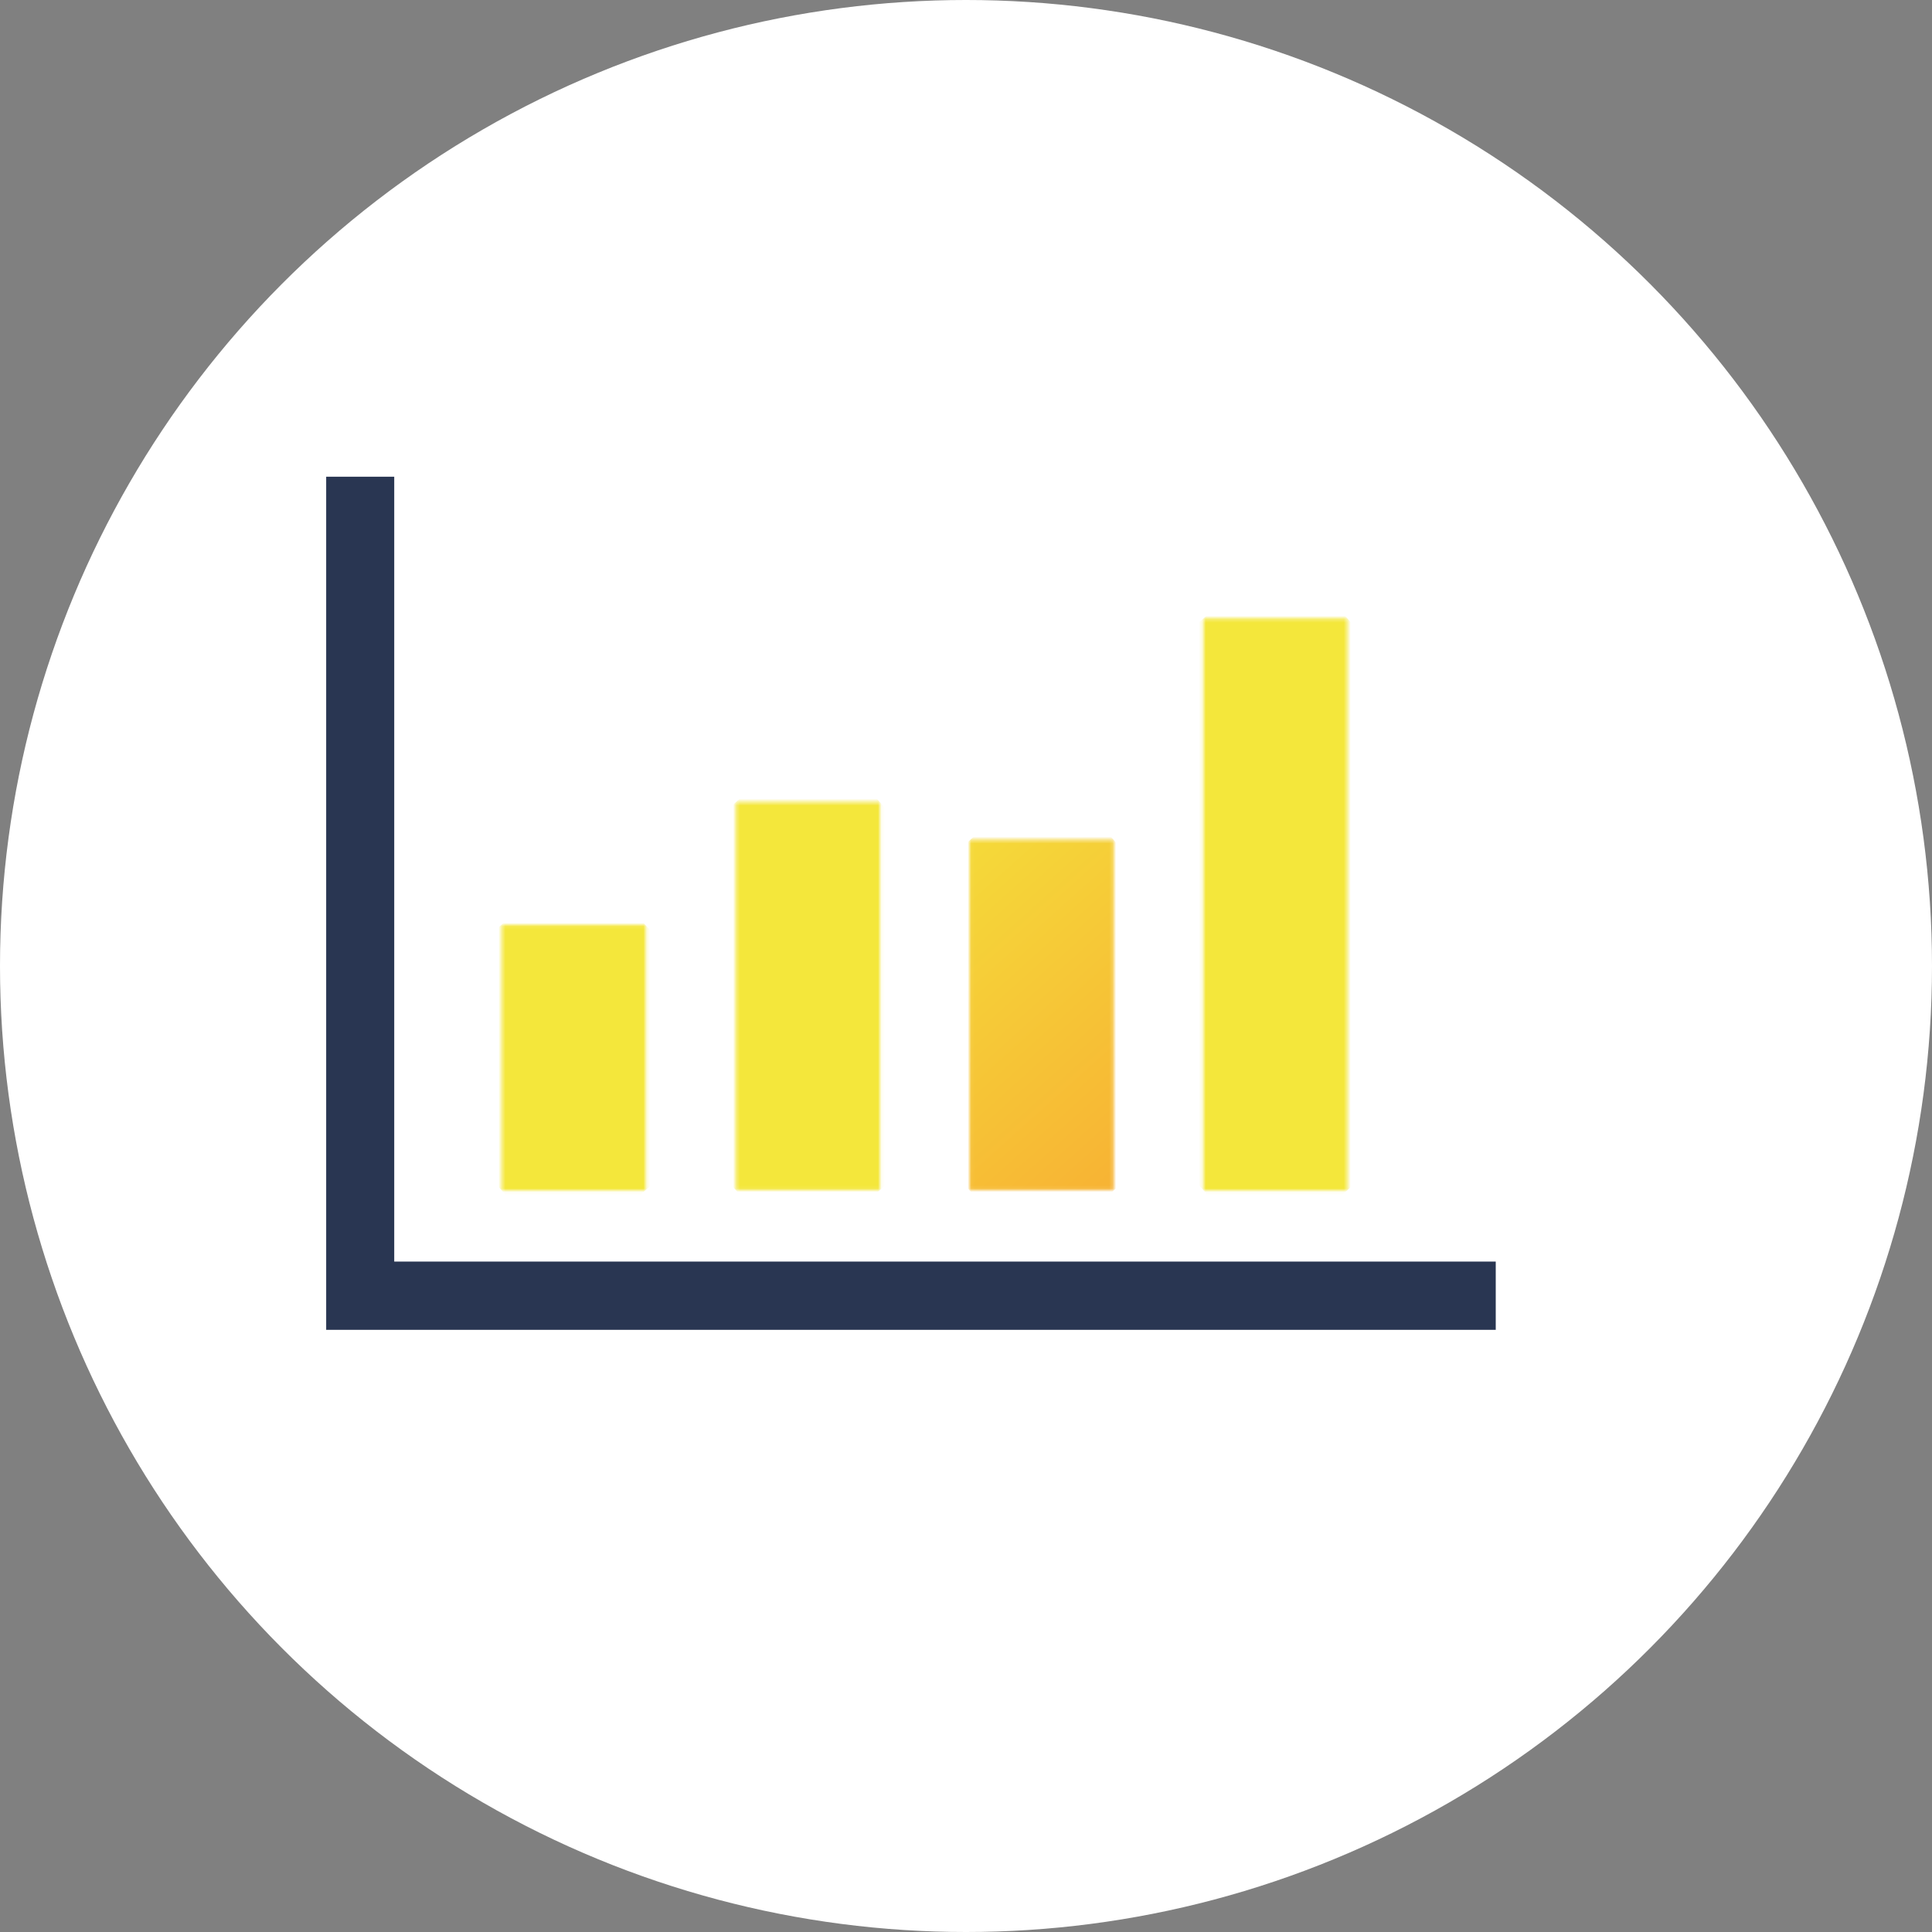
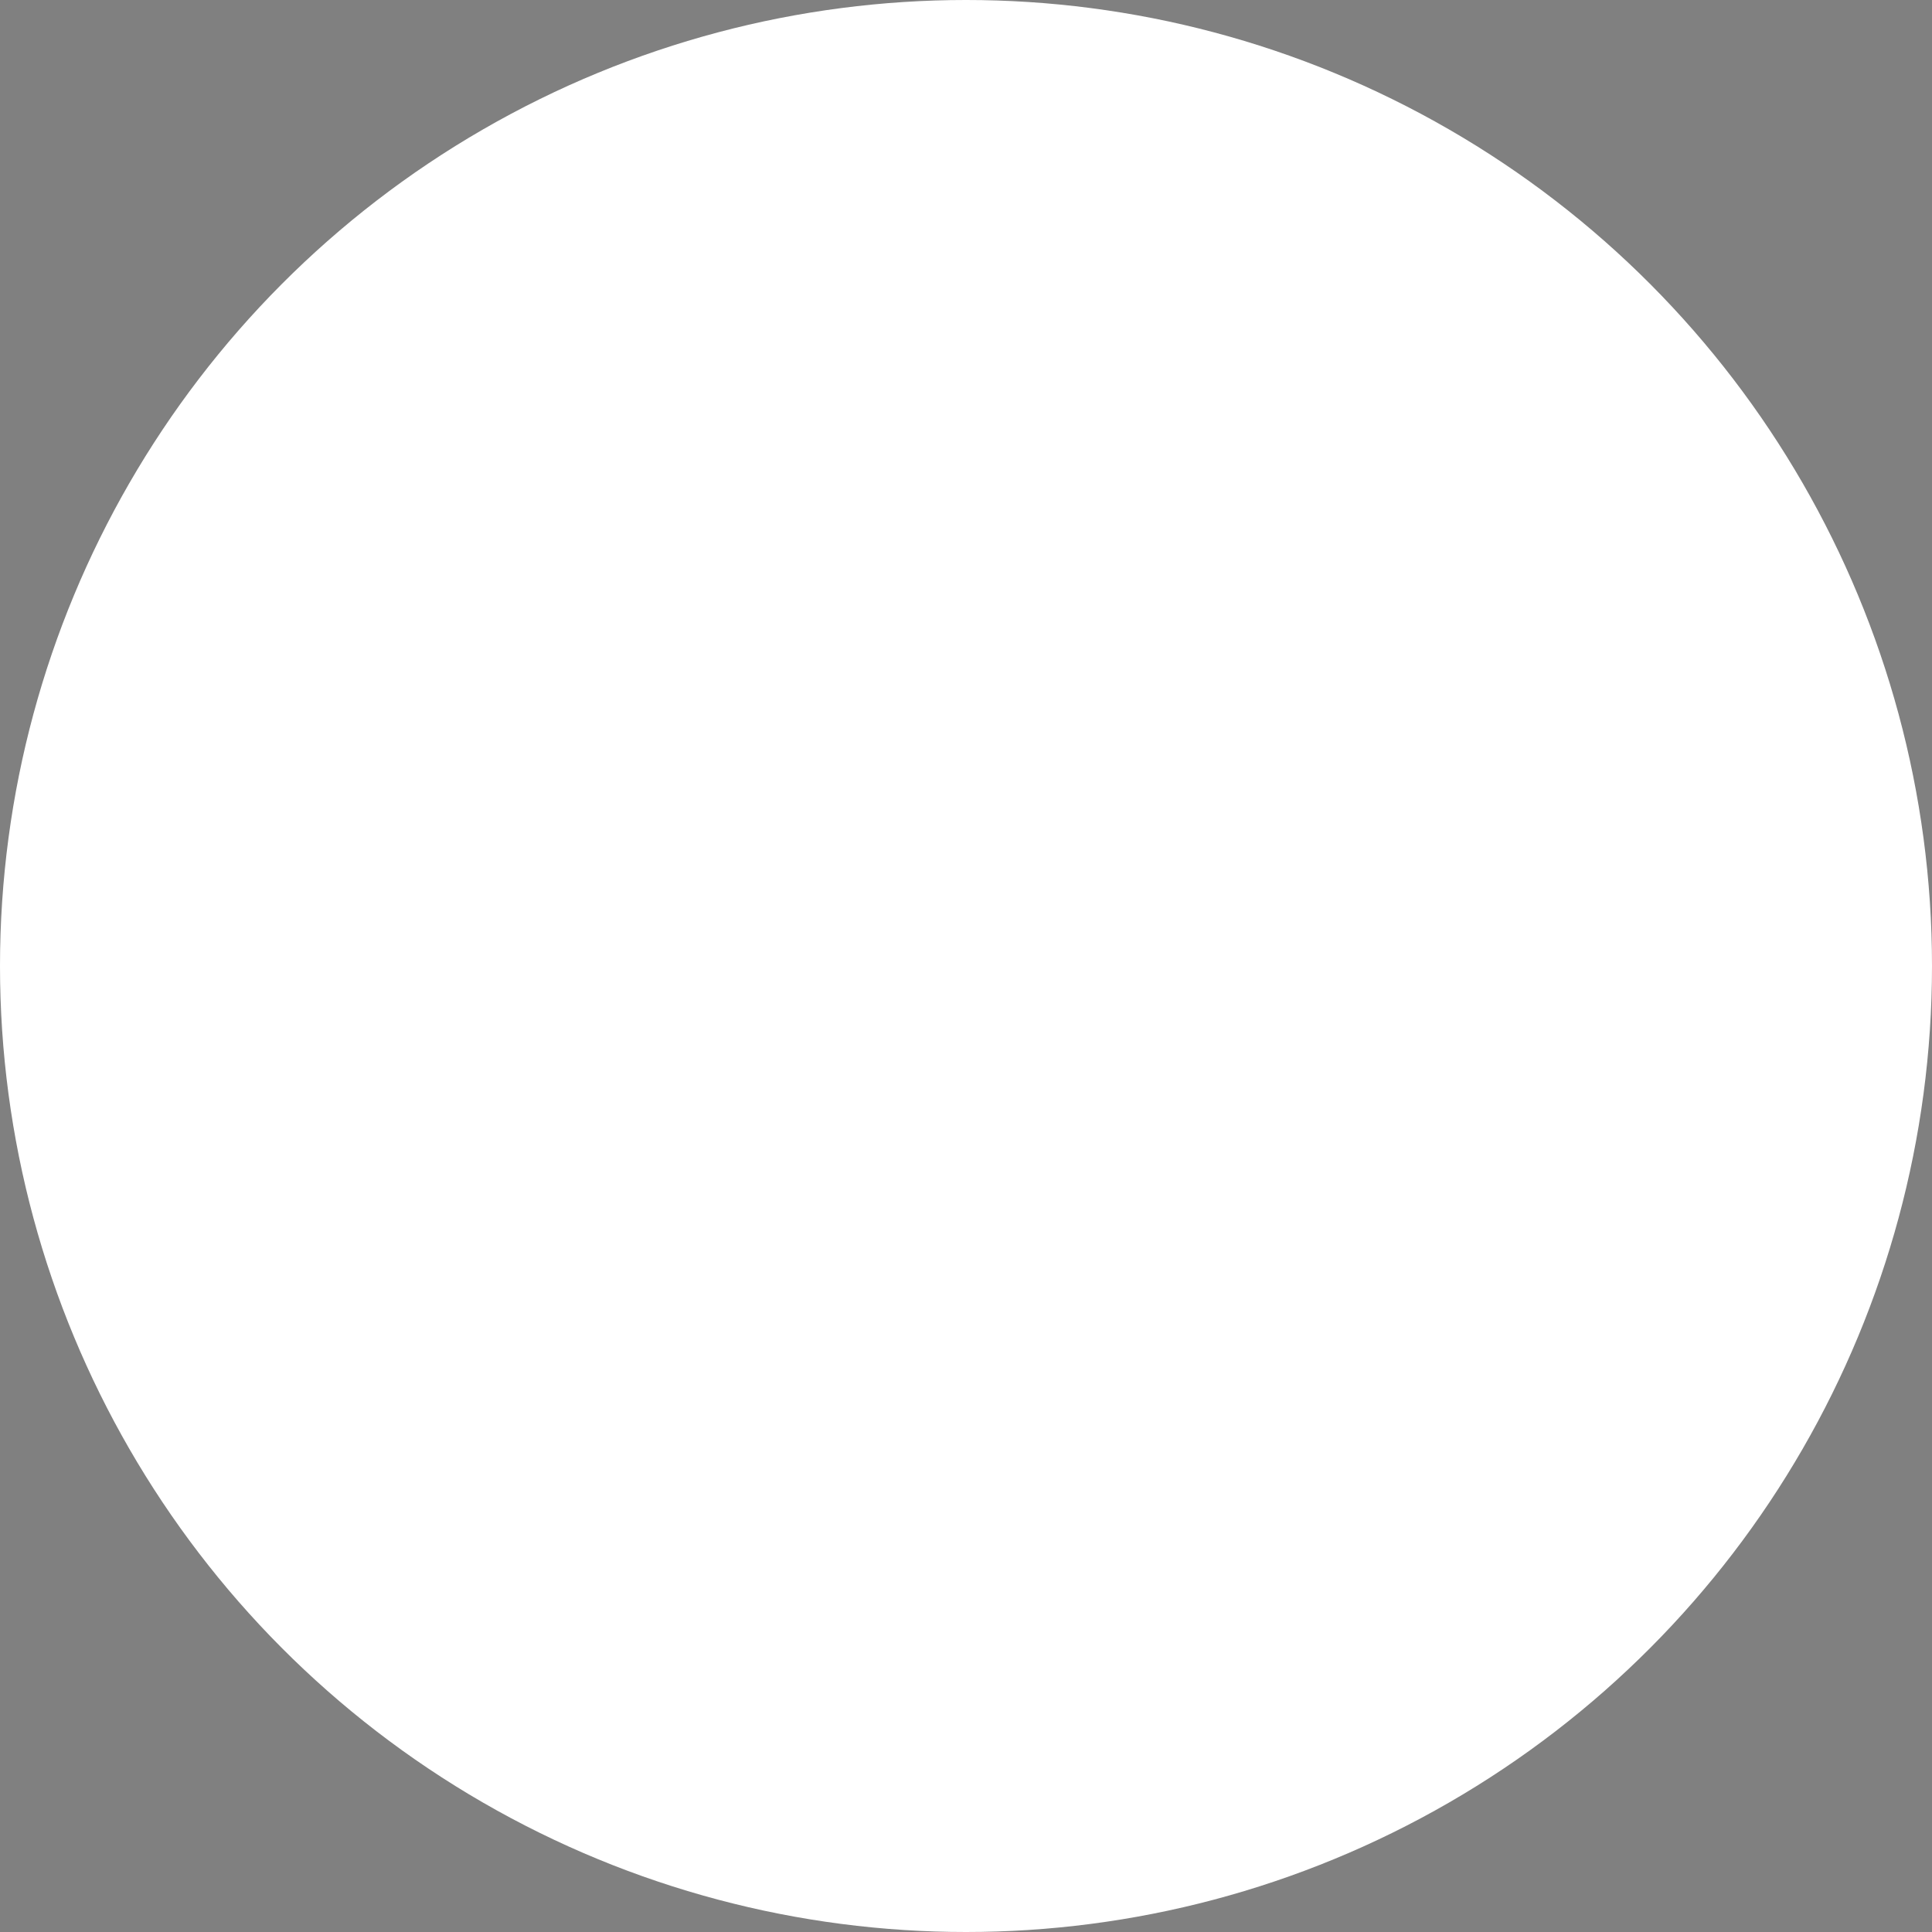
<svg xmlns="http://www.w3.org/2000/svg" width="560" height="560" viewBox="0 0 560 560" fill="none">
  <rect x="0" y="0" width="560" height="560" fill="#808080" stroke="none" />
  <circle cx="280" cy="280" r="280" fill="white" />
  <g clip-path="url(#clip0_1651_342)">
    <mask id="mask0_1651_342" style="mask-type:luminance" maskUnits="userSpaceOnUse" x="281" y="243" width="42" height="102">
      <path d="M322.815 243.396H281.052V344.925H322.815V243.396Z" fill="white" />
    </mask>
    <g mask="url(#mask0_1651_342)">
      <path d="M304.339 222.716L230.792 288.635L299.586 365.873L373.133 299.954L304.339 222.716Z" fill="url(#paint0_linear_1651_342)" />
    </g>
    <mask id="mask1_1651_342" style="mask-type:luminance" maskUnits="userSpaceOnUse" x="145" y="268" width="43" height="78">
-       <path d="M187.186 268.096H145.423V345.061H187.186V268.096Z" fill="white" />
+       <path d="M187.186 268.096H145.423V345.061V268.096Z" fill="white" />
    </mask>
    <g mask="url(#mask1_1651_342)">
      <path d="M168.526 247.279L107.254 302.196L163.903 365.798L225.175 310.881L168.526 247.279Z" fill="url(#paint1_linear_1651_342)" />
    </g>
    <mask id="mask2_1651_342" style="mask-type:luminance" maskUnits="userSpaceOnUse" x="213" y="232" width="43" height="113">
      <path d="M255.069 232.479H213.305V344.925H255.069V232.479Z" fill="white" />
    </mask>
    <g mask="url(#mask2_1651_342)">
      <path d="M236.509 211.702L157.586 282.439L231.818 365.782L310.741 295.045L236.509 211.702Z" fill="url(#paint2_linear_1651_342)" />
    </g>
    <mask id="mask3_1651_342" style="mask-type:luminance" maskUnits="userSpaceOnUse" x="348" y="179" width="43" height="167">
      <path d="M390.561 179.258H348.798V345.061H390.561V179.258Z" fill="white" />
    </mask>
    <g mask="url(#mask3_1651_342)">
      <path d="M372.031 158.457L266.732 252.834L367.34 365.79L472.639 271.413L372.031 158.457Z" fill="url(#paint3_linear_1651_342)" />
    </g>
    <path d="M433.549 385.455H94.545V138.182H114.271V365.667H433.549V385.455Z" fill="#293652" />
  </g>
  <defs>
    <linearGradient id="paint0_linear_1651_342" x1="160.06" y1="166.591" x2="444.382" y2="483.814" gradientUnits="userSpaceOnUse">
      <stop stop-color="#F4E73B" />
      <stop offset="0.24" stop-color="#F4E73B" />
      <stop offset="0.84" stop-color="#FA872E" />
      <stop offset="1" stop-color="#FA872E" />
    </linearGradient>
    <linearGradient id="paint1_linear_1651_342" x1="159761" y1="179510" x2="160046" y2="179827" gradientUnits="userSpaceOnUse">
      <stop stop-color="#F4E73B" />
      <stop offset="0.24" stop-color="#F4E73B" />
      <stop offset="0.84" stop-color="#FA872E" />
      <stop offset="1" stop-color="#FA872E" />
    </linearGradient>
    <linearGradient id="paint2_linear_1651_342" x1="159805" y1="179469" x2="160090" y2="179786" gradientUnits="userSpaceOnUse">
      <stop stop-color="#F4E73B" />
      <stop offset="0.24" stop-color="#F4E73B" />
      <stop offset="0.84" stop-color="#FA872E" />
      <stop offset="1" stop-color="#FA872E" />
    </linearGradient>
    <linearGradient id="paint3_linear_1651_342" x1="159894" y1="179389" x2="160178" y2="179706" gradientUnits="userSpaceOnUse">
      <stop stop-color="#F4E73B" />
      <stop offset="0.24" stop-color="#F4E73B" />
      <stop offset="0.84" stop-color="#FA872E" />
      <stop offset="1" stop-color="#FA872E" />
    </linearGradient>
    <clipPath id="clip0_1651_342">
-       <rect width="378.182" height="247.273" fill="white" transform="translate(94.545 138.182)" />
-     </clipPath>
+       </clipPath>
  </defs>
</svg>